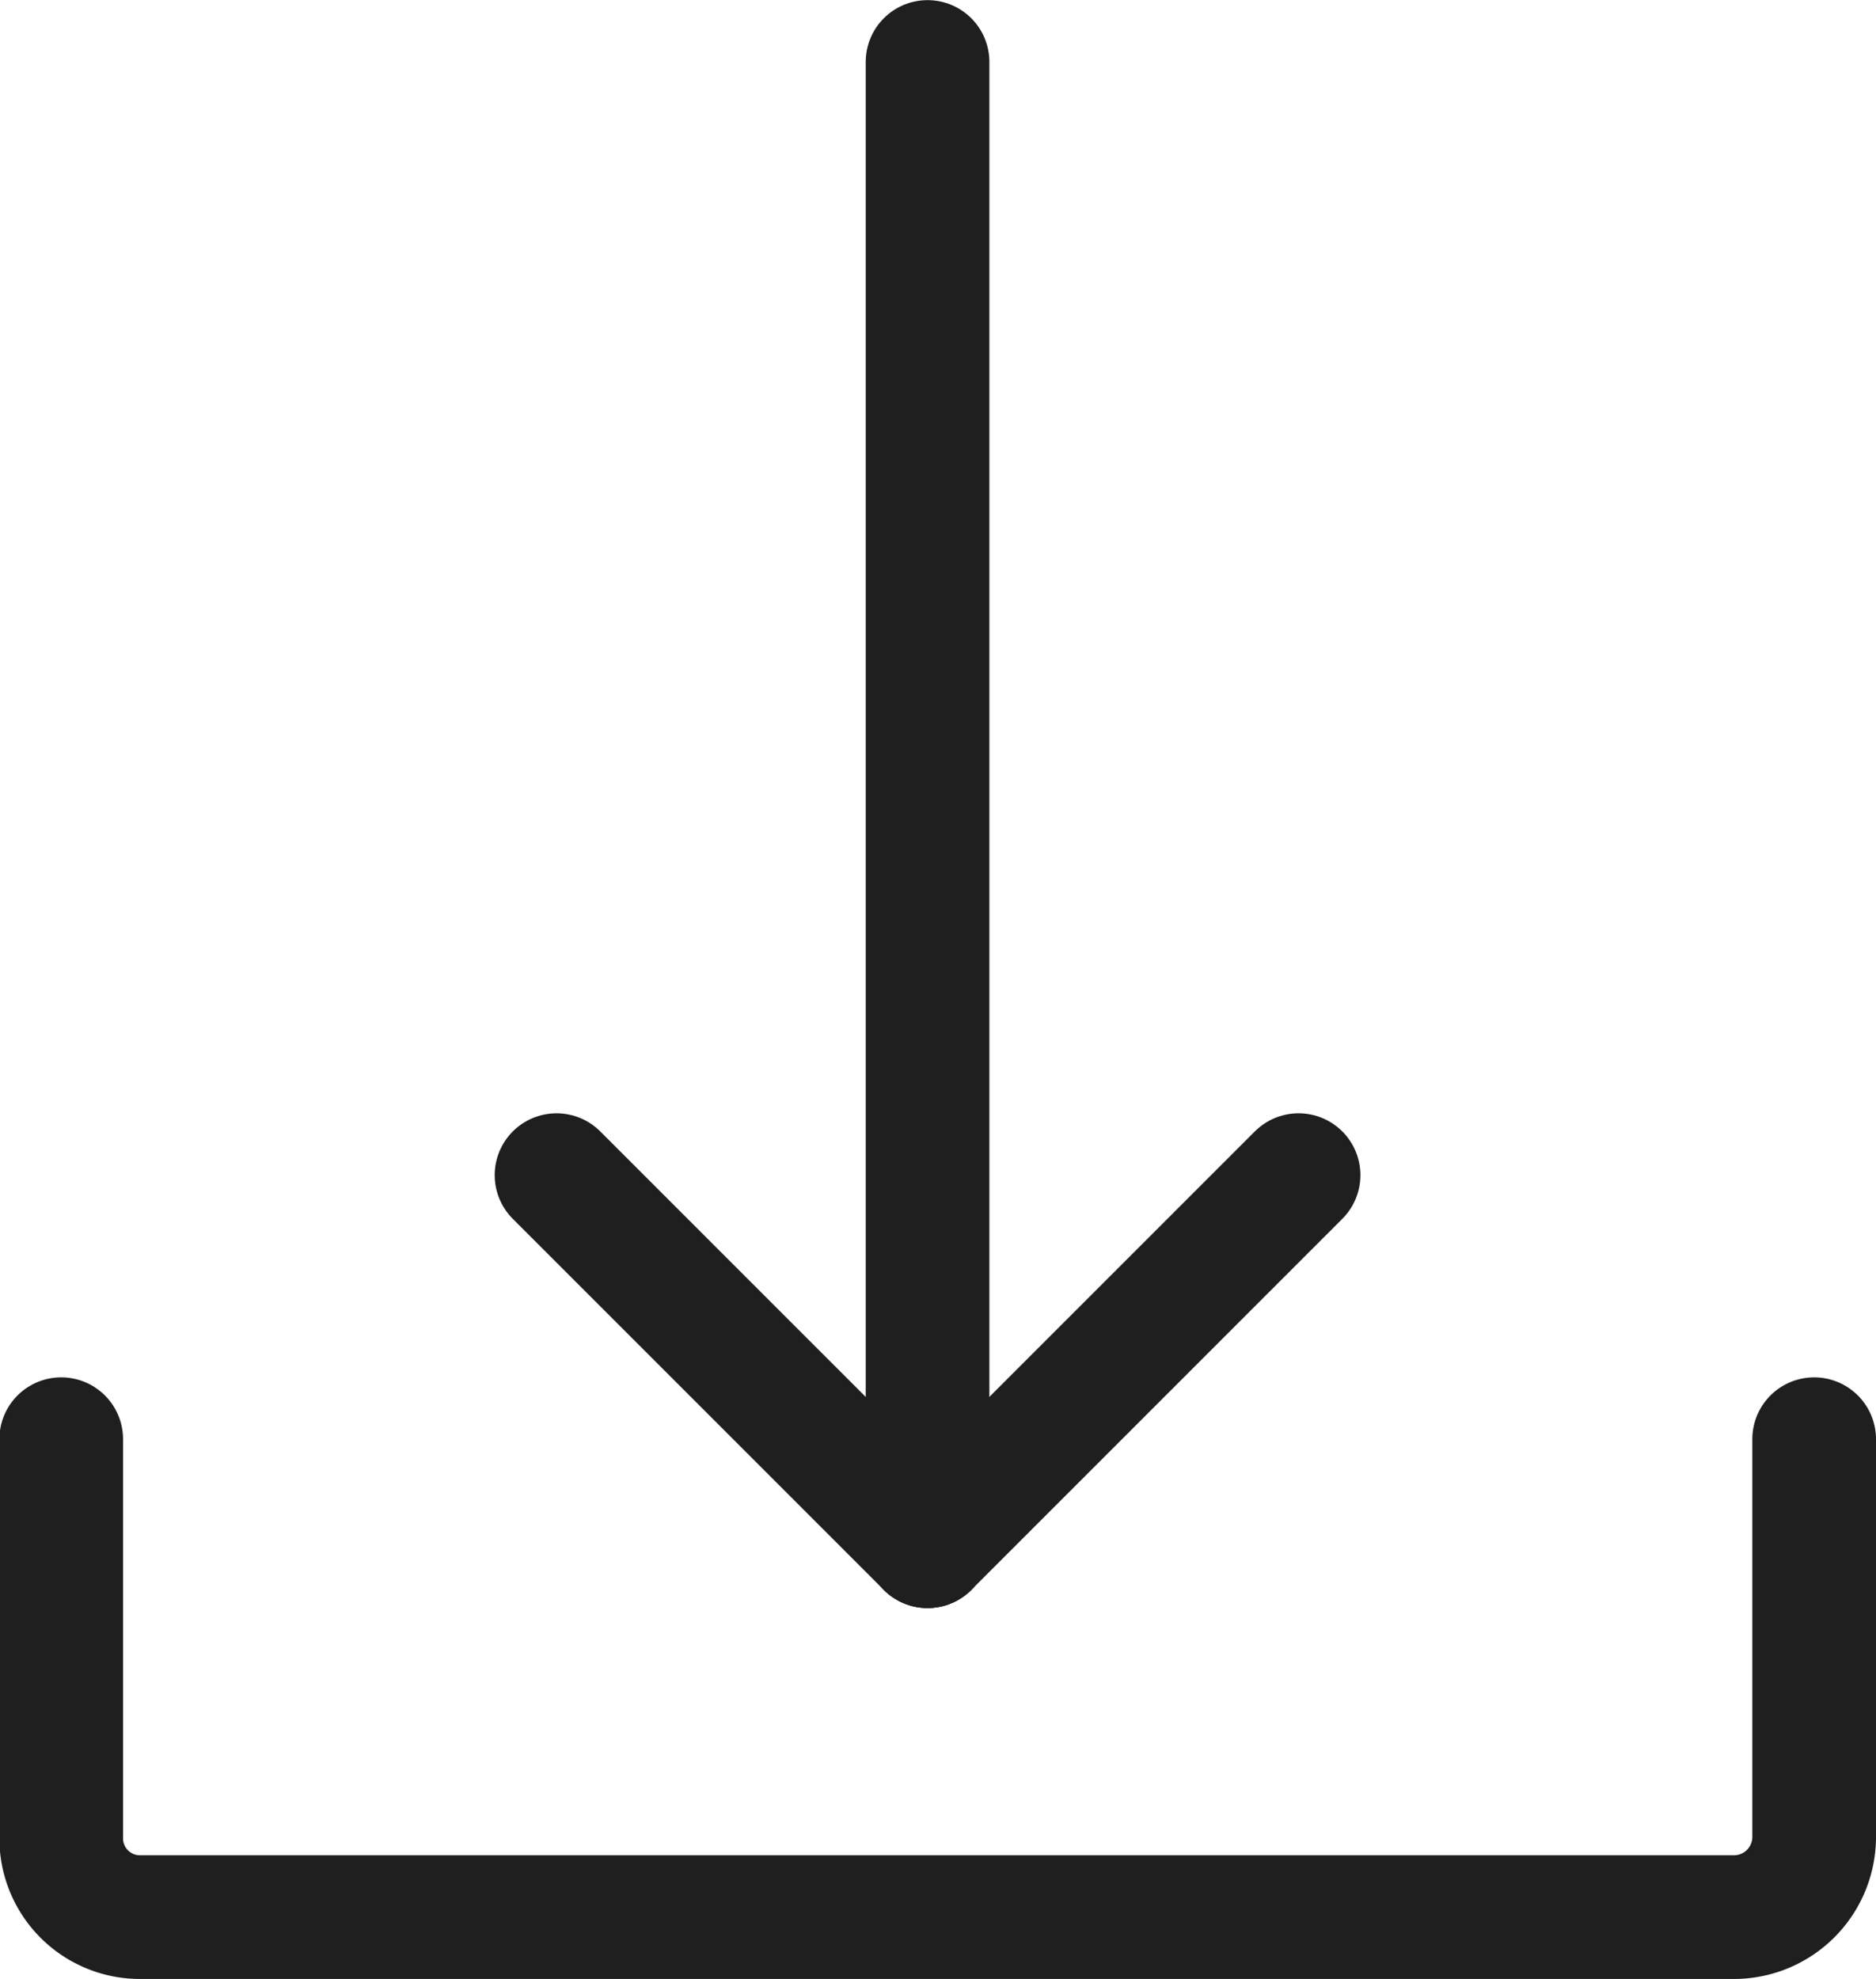
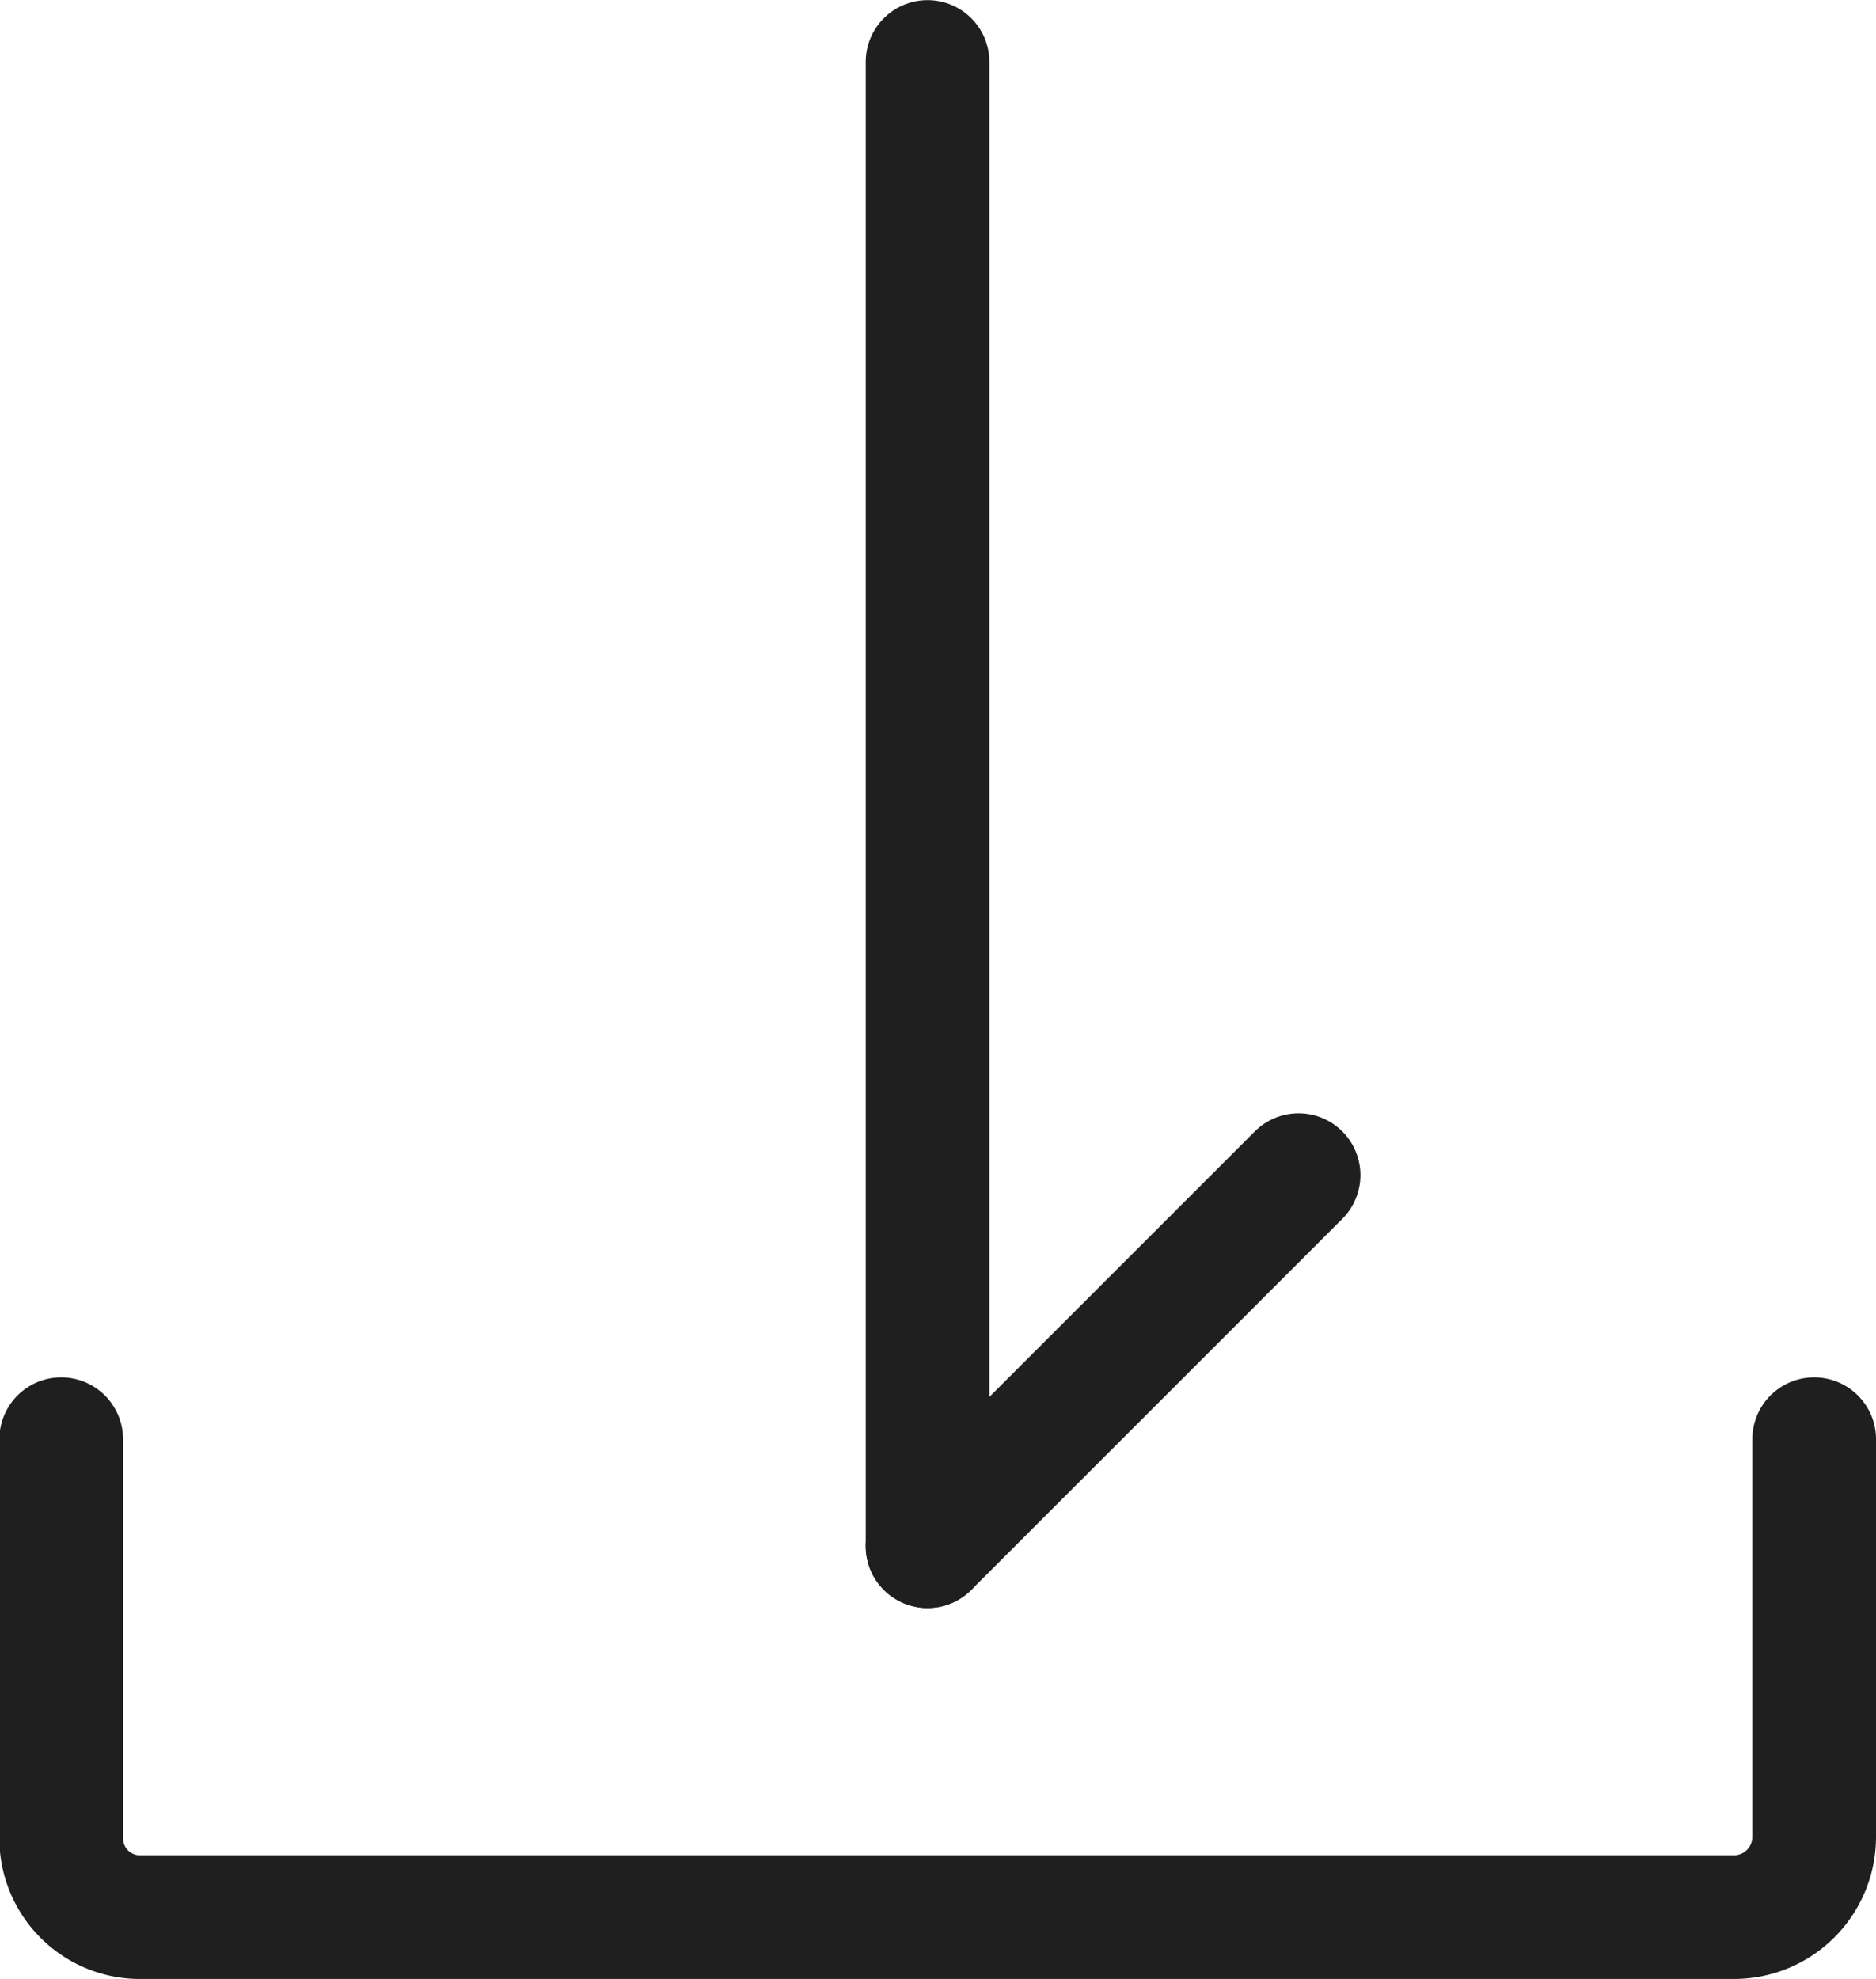
<svg xmlns="http://www.w3.org/2000/svg" width="15.169" height="16" viewBox="0 0 15.169 16">
  <g id="Group_395" data-name="Group 395" transform="translate(-192 -287.813)">
    <g id="Group_395-2" data-name="Group 395" transform="translate(196.364 297.517)">
      <line id="Line_81" data-name="Line 81" x1="3" y2="3" transform="translate(3.136 -0.203)" fill="none" stroke="#1f1f1f" stroke-linecap="round" stroke-linejoin="round" stroke-width="1" />
-       <line id="Line_82" data-name="Line 82" x2="3" y2="3" transform="translate(0.136 -0.203)" fill="none" stroke="#1f1f1f" stroke-linecap="round" stroke-linejoin="round" stroke-width="1" />
    </g>
    <path id="Path_640" data-name="Path 640" d="M206.669,305.5v3.22a.649.649,0,0,1-.644.644h-12.9a.637.637,0,0,1-.63-.644V305.5" transform="translate(0 -6.051)" fill="none" stroke="#1f1f1f" stroke-linecap="round" stroke-linejoin="round" stroke-width="1" />
    <line id="Line_83" data-name="Line 83" y2="12" transform="translate(199.5 288.314)" fill="none" stroke="#1f1f1f" stroke-linecap="round" stroke-linejoin="round" stroke-width="1" />
  </g>
</svg>